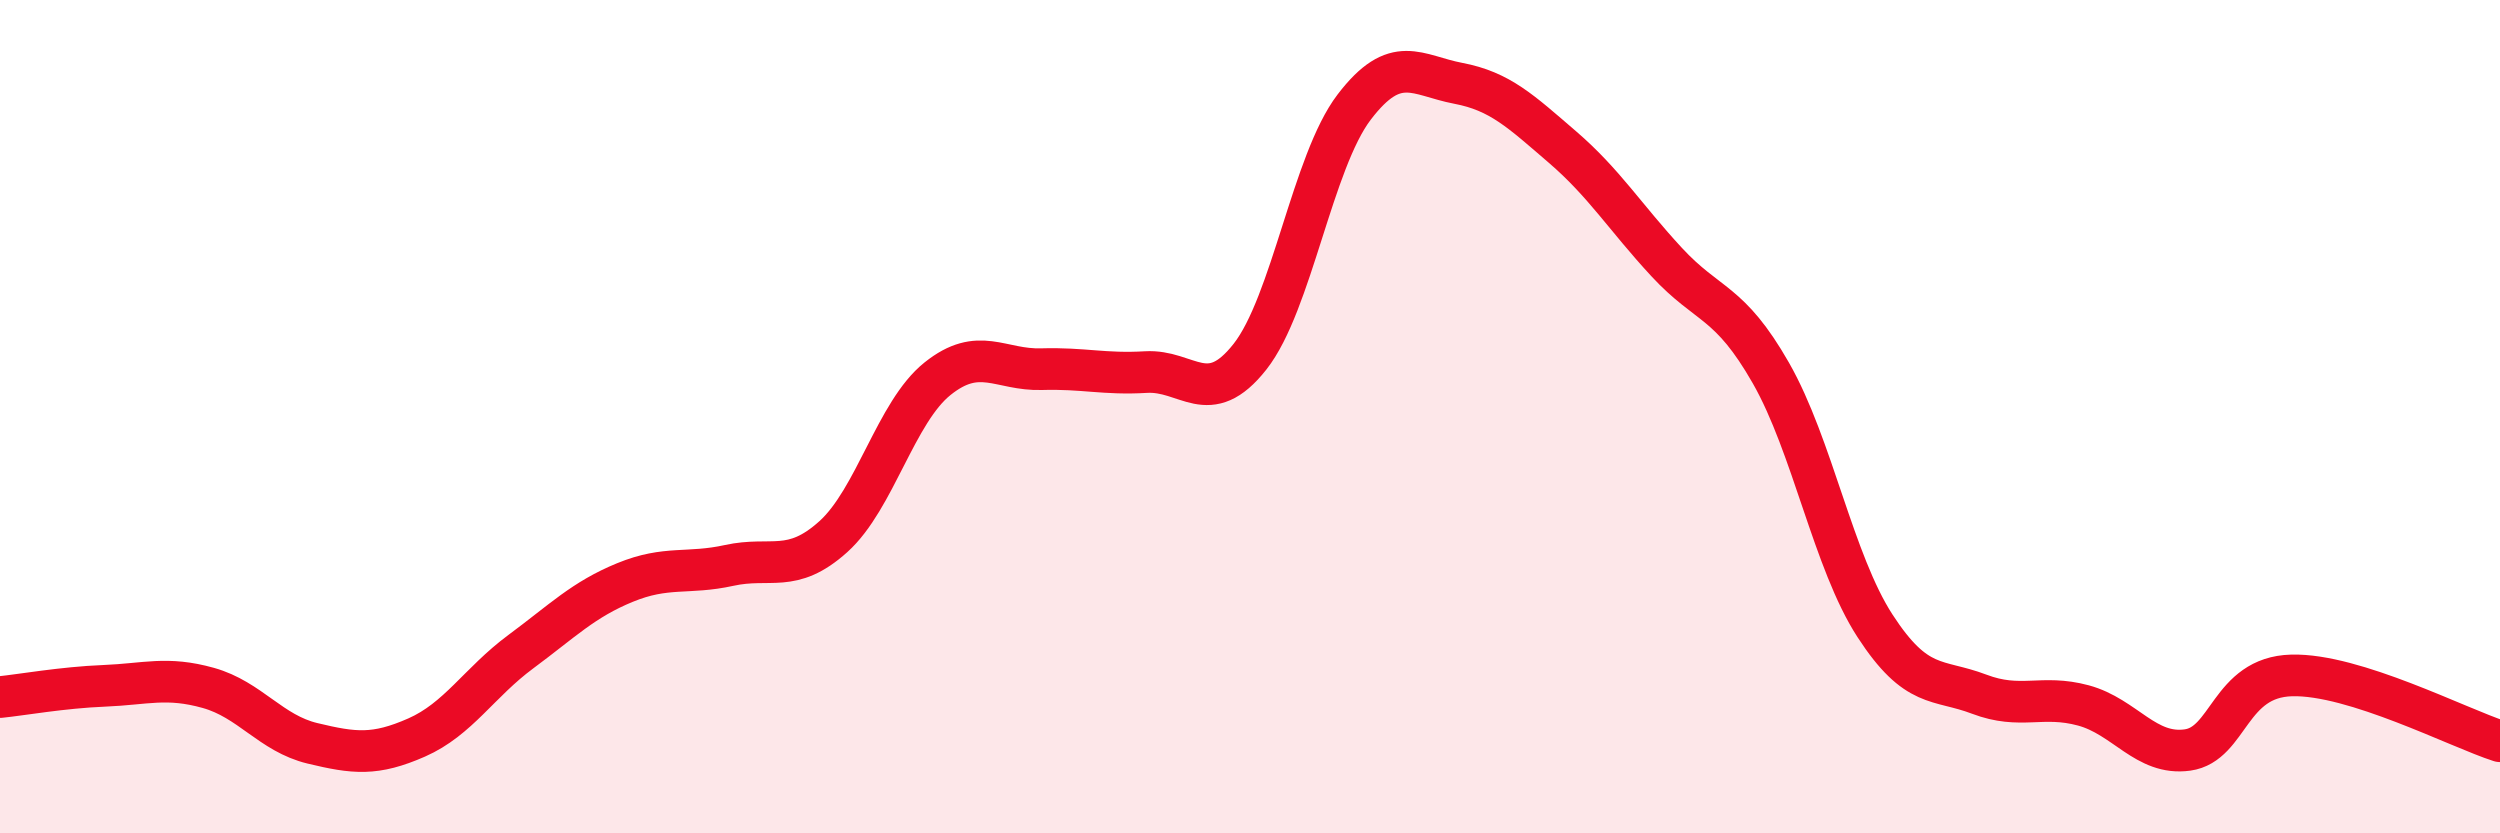
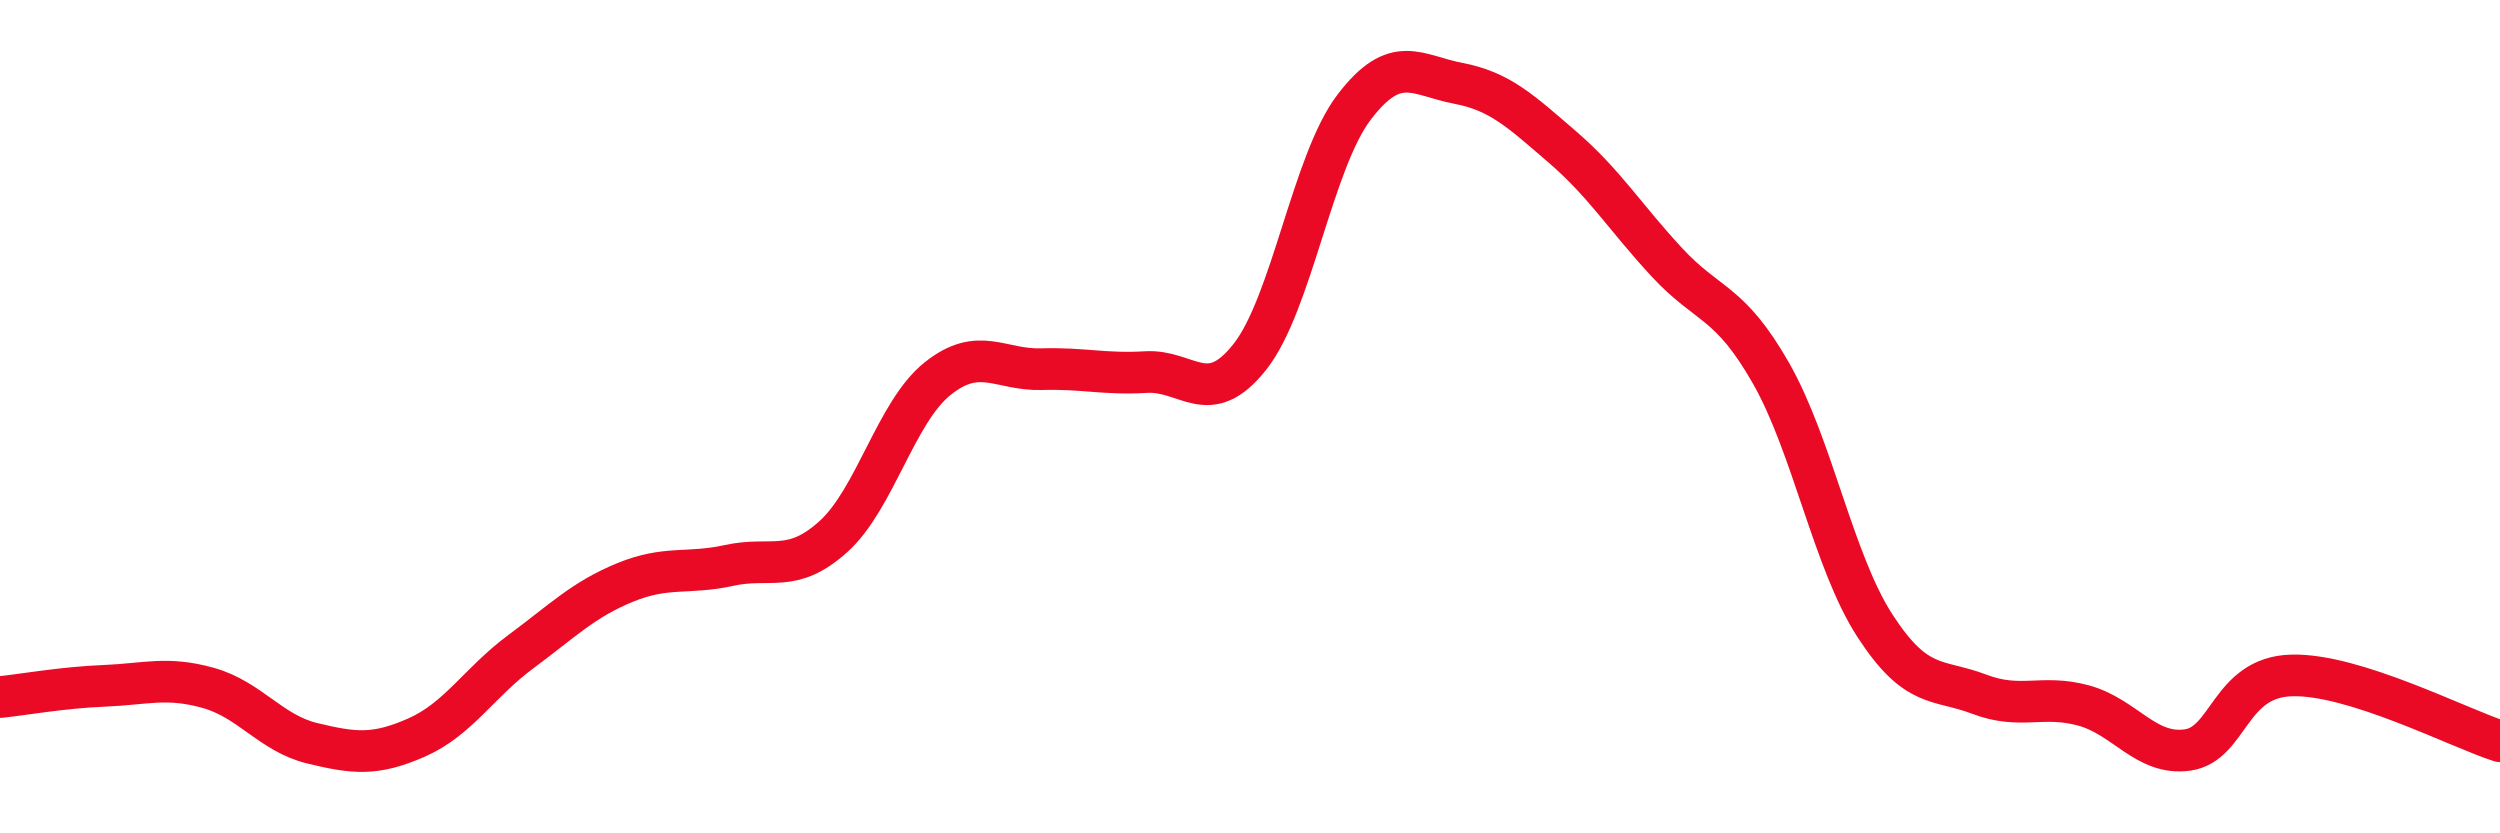
<svg xmlns="http://www.w3.org/2000/svg" width="60" height="20" viewBox="0 0 60 20">
-   <path d="M 0,16.73 C 0.5,16.68 1.5,16.5 2.5,16.46 C 3.5,16.42 4,16.23 5,16.51 C 6,16.79 6.5,17.6 7.5,17.84 C 8.5,18.08 9,18.14 10,17.7 C 11,17.26 11.5,16.38 12.5,15.64 C 13.5,14.9 14,14.39 15,13.98 C 16,13.57 16.5,13.79 17.5,13.57 C 18.5,13.35 19,13.78 20,12.88 C 21,11.98 21.5,9.89 22.5,9.09 C 23.5,8.29 24,8.89 25,8.86 C 26,8.83 26.5,8.99 27.5,8.93 C 28.5,8.87 29,9.83 30,8.56 C 31,7.29 31.5,3.88 32.5,2.57 C 33.5,1.26 34,1.81 35,2 C 36,2.19 36.5,2.67 37.5,3.53 C 38.5,4.39 39,5.21 40,6.29 C 41,7.37 41.5,7.2 42.5,8.95 C 43.5,10.7 44,13.48 45,15.02 C 46,16.56 46.5,16.28 47.5,16.66 C 48.5,17.04 49,16.66 50,16.93 C 51,17.2 51.5,18.14 52.5,18 C 53.5,17.86 53.5,16.25 55,16.21 C 56.5,16.17 59,17.47 60,17.79L60 20L0 20Z" fill="#EB0A25" opacity="0.1" stroke-linecap="round" stroke-linejoin="round" />
  <path d="M 0,16.73 C 0.5,16.68 1.5,16.5 2.5,16.46 C 3.5,16.42 4,16.23 5,16.51 C 6,16.79 6.5,17.6 7.5,17.84 C 8.5,18.08 9,18.14 10,17.7 C 11,17.26 11.5,16.38 12.5,15.64 C 13.5,14.9 14,14.39 15,13.98 C 16,13.57 16.5,13.79 17.5,13.57 C 18.5,13.35 19,13.78 20,12.88 C 21,11.98 21.5,9.89 22.5,9.09 C 23.5,8.29 24,8.89 25,8.86 C 26,8.83 26.5,8.99 27.5,8.93 C 28.5,8.87 29,9.83 30,8.56 C 31,7.29 31.5,3.88 32.5,2.57 C 33.5,1.26 34,1.81 35,2 C 36,2.19 36.5,2.67 37.5,3.53 C 38.5,4.39 39,5.21 40,6.29 C 41,7.37 41.5,7.2 42.5,8.95 C 43.5,10.7 44,13.48 45,15.02 C 46,16.56 46.5,16.28 47.5,16.66 C 48.5,17.04 49,16.66 50,16.93 C 51,17.2 51.5,18.14 52.5,18 C 53.5,17.86 53.5,16.25 55,16.21 C 56.5,16.17 59,17.47 60,17.79" stroke="#EB0A25" stroke-width="1" fill="none" stroke-linecap="round" stroke-linejoin="round" />
</svg>